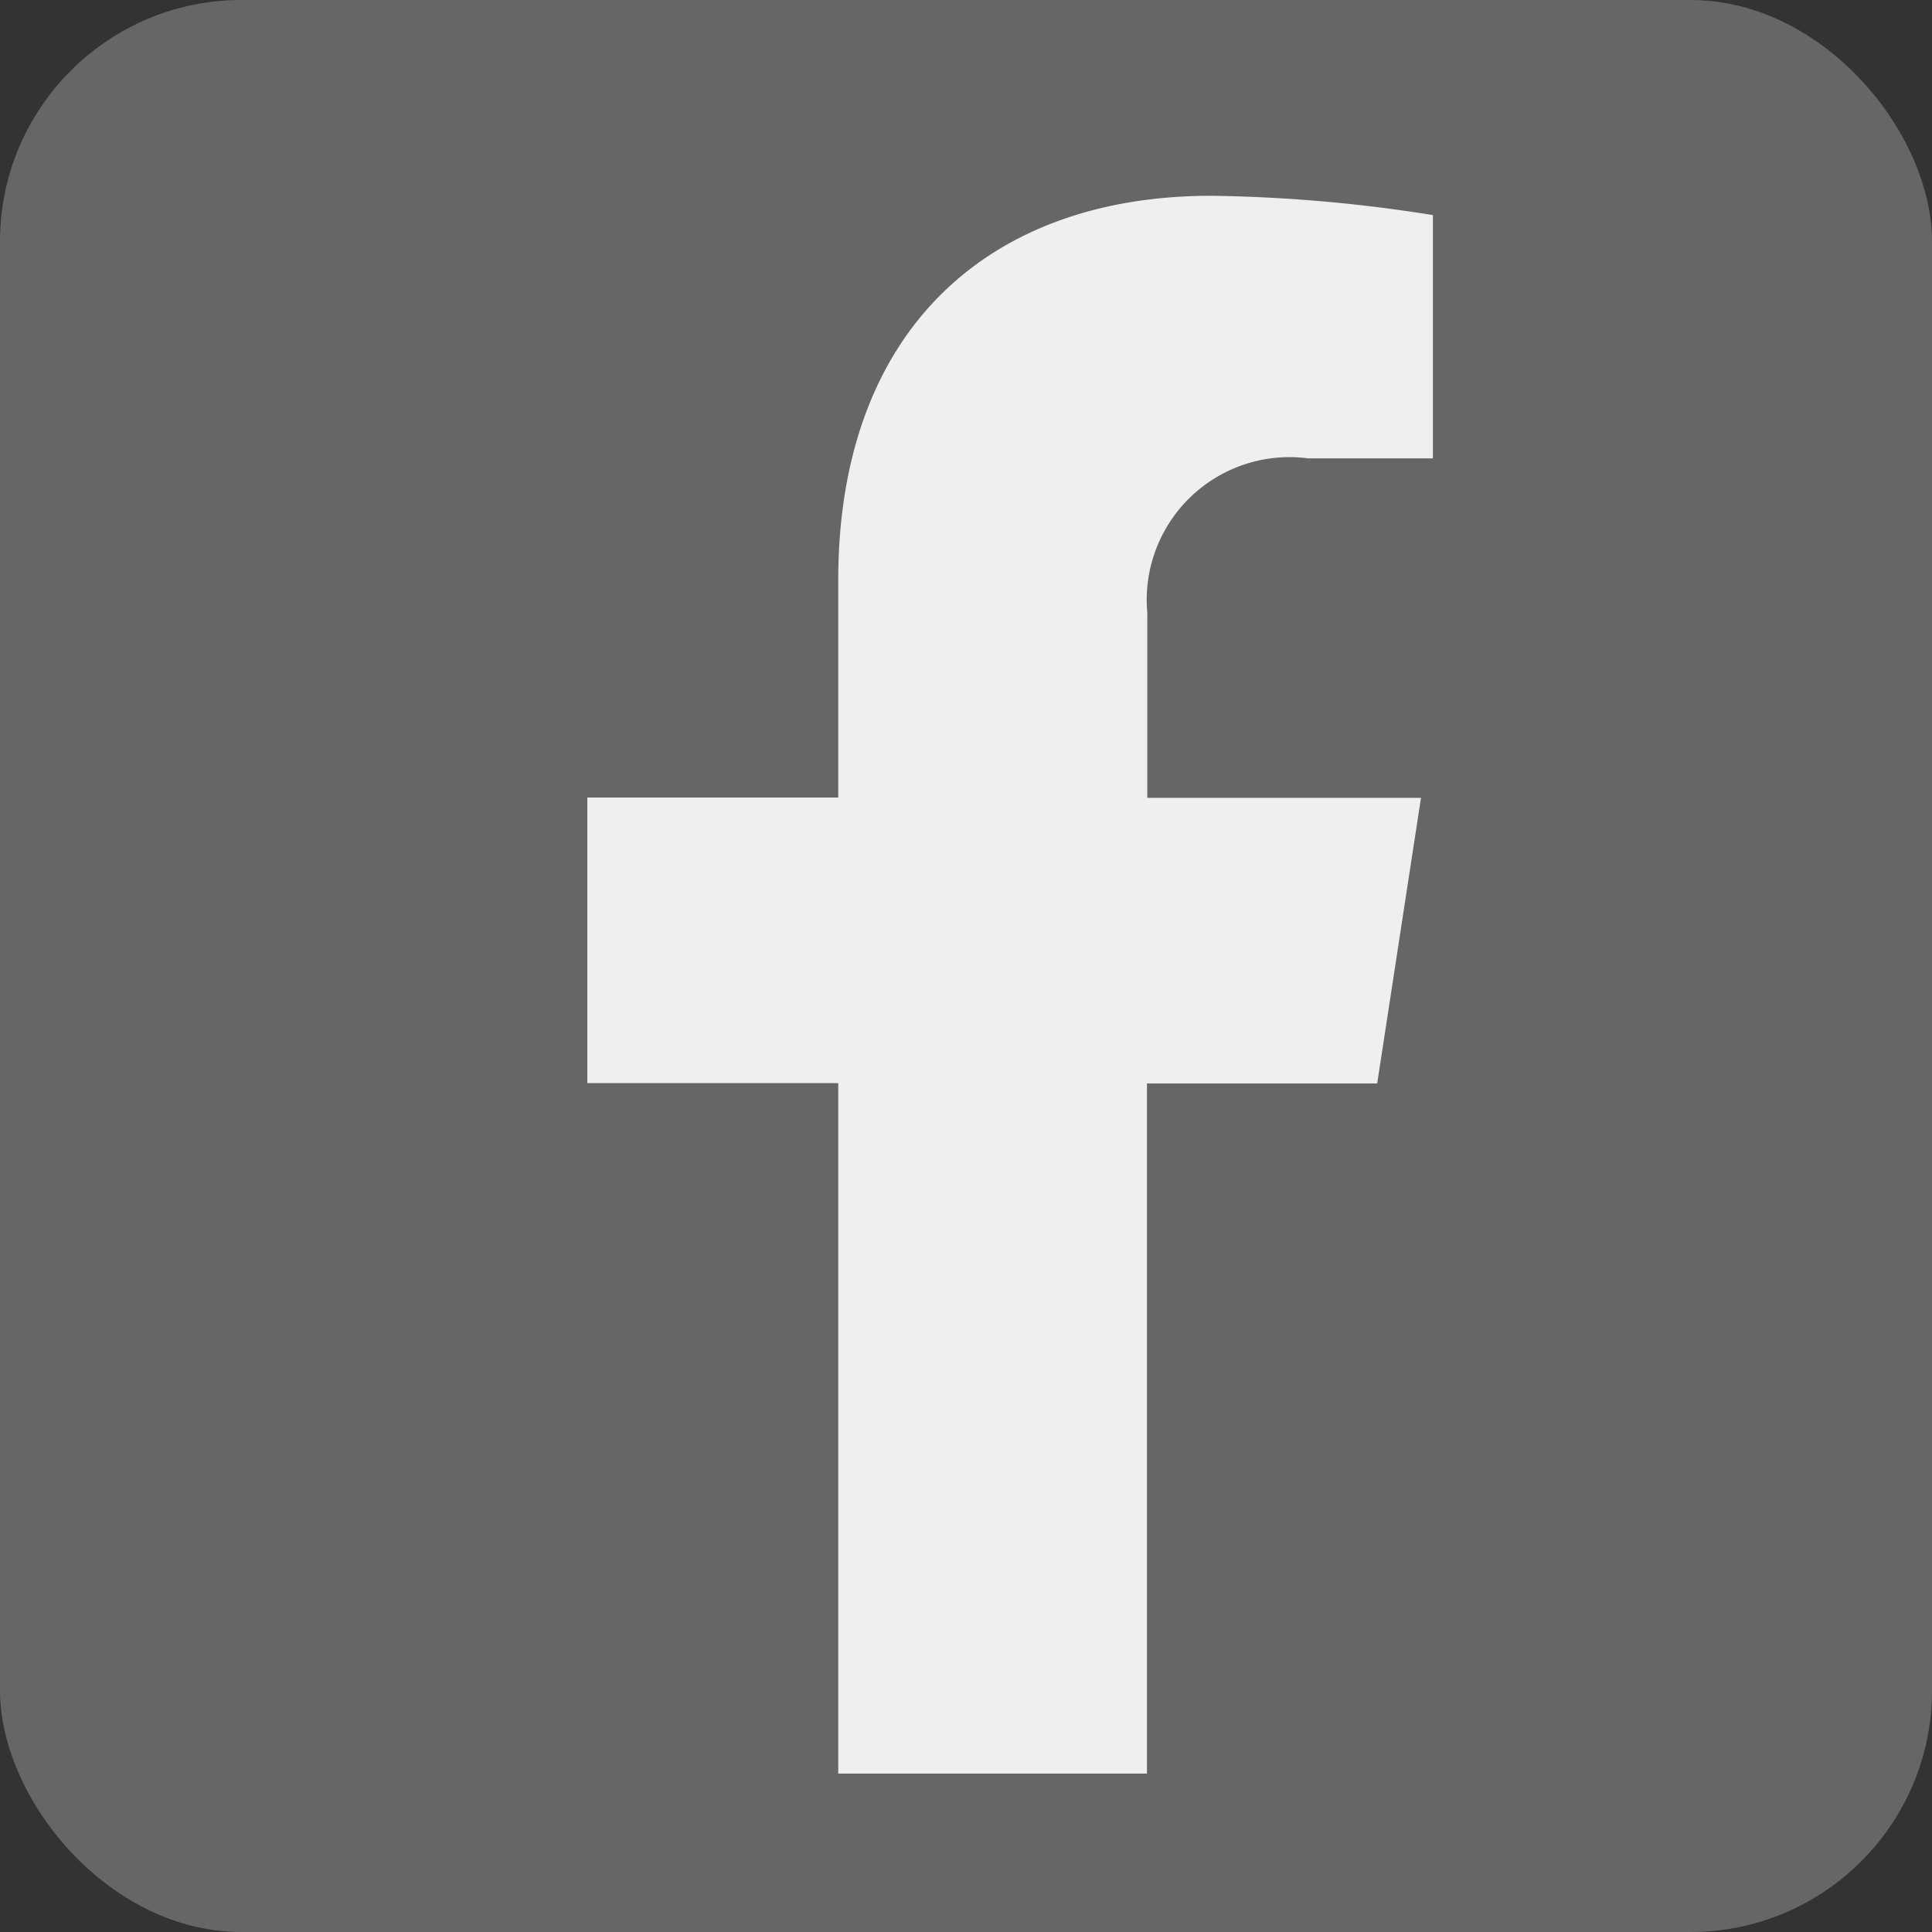
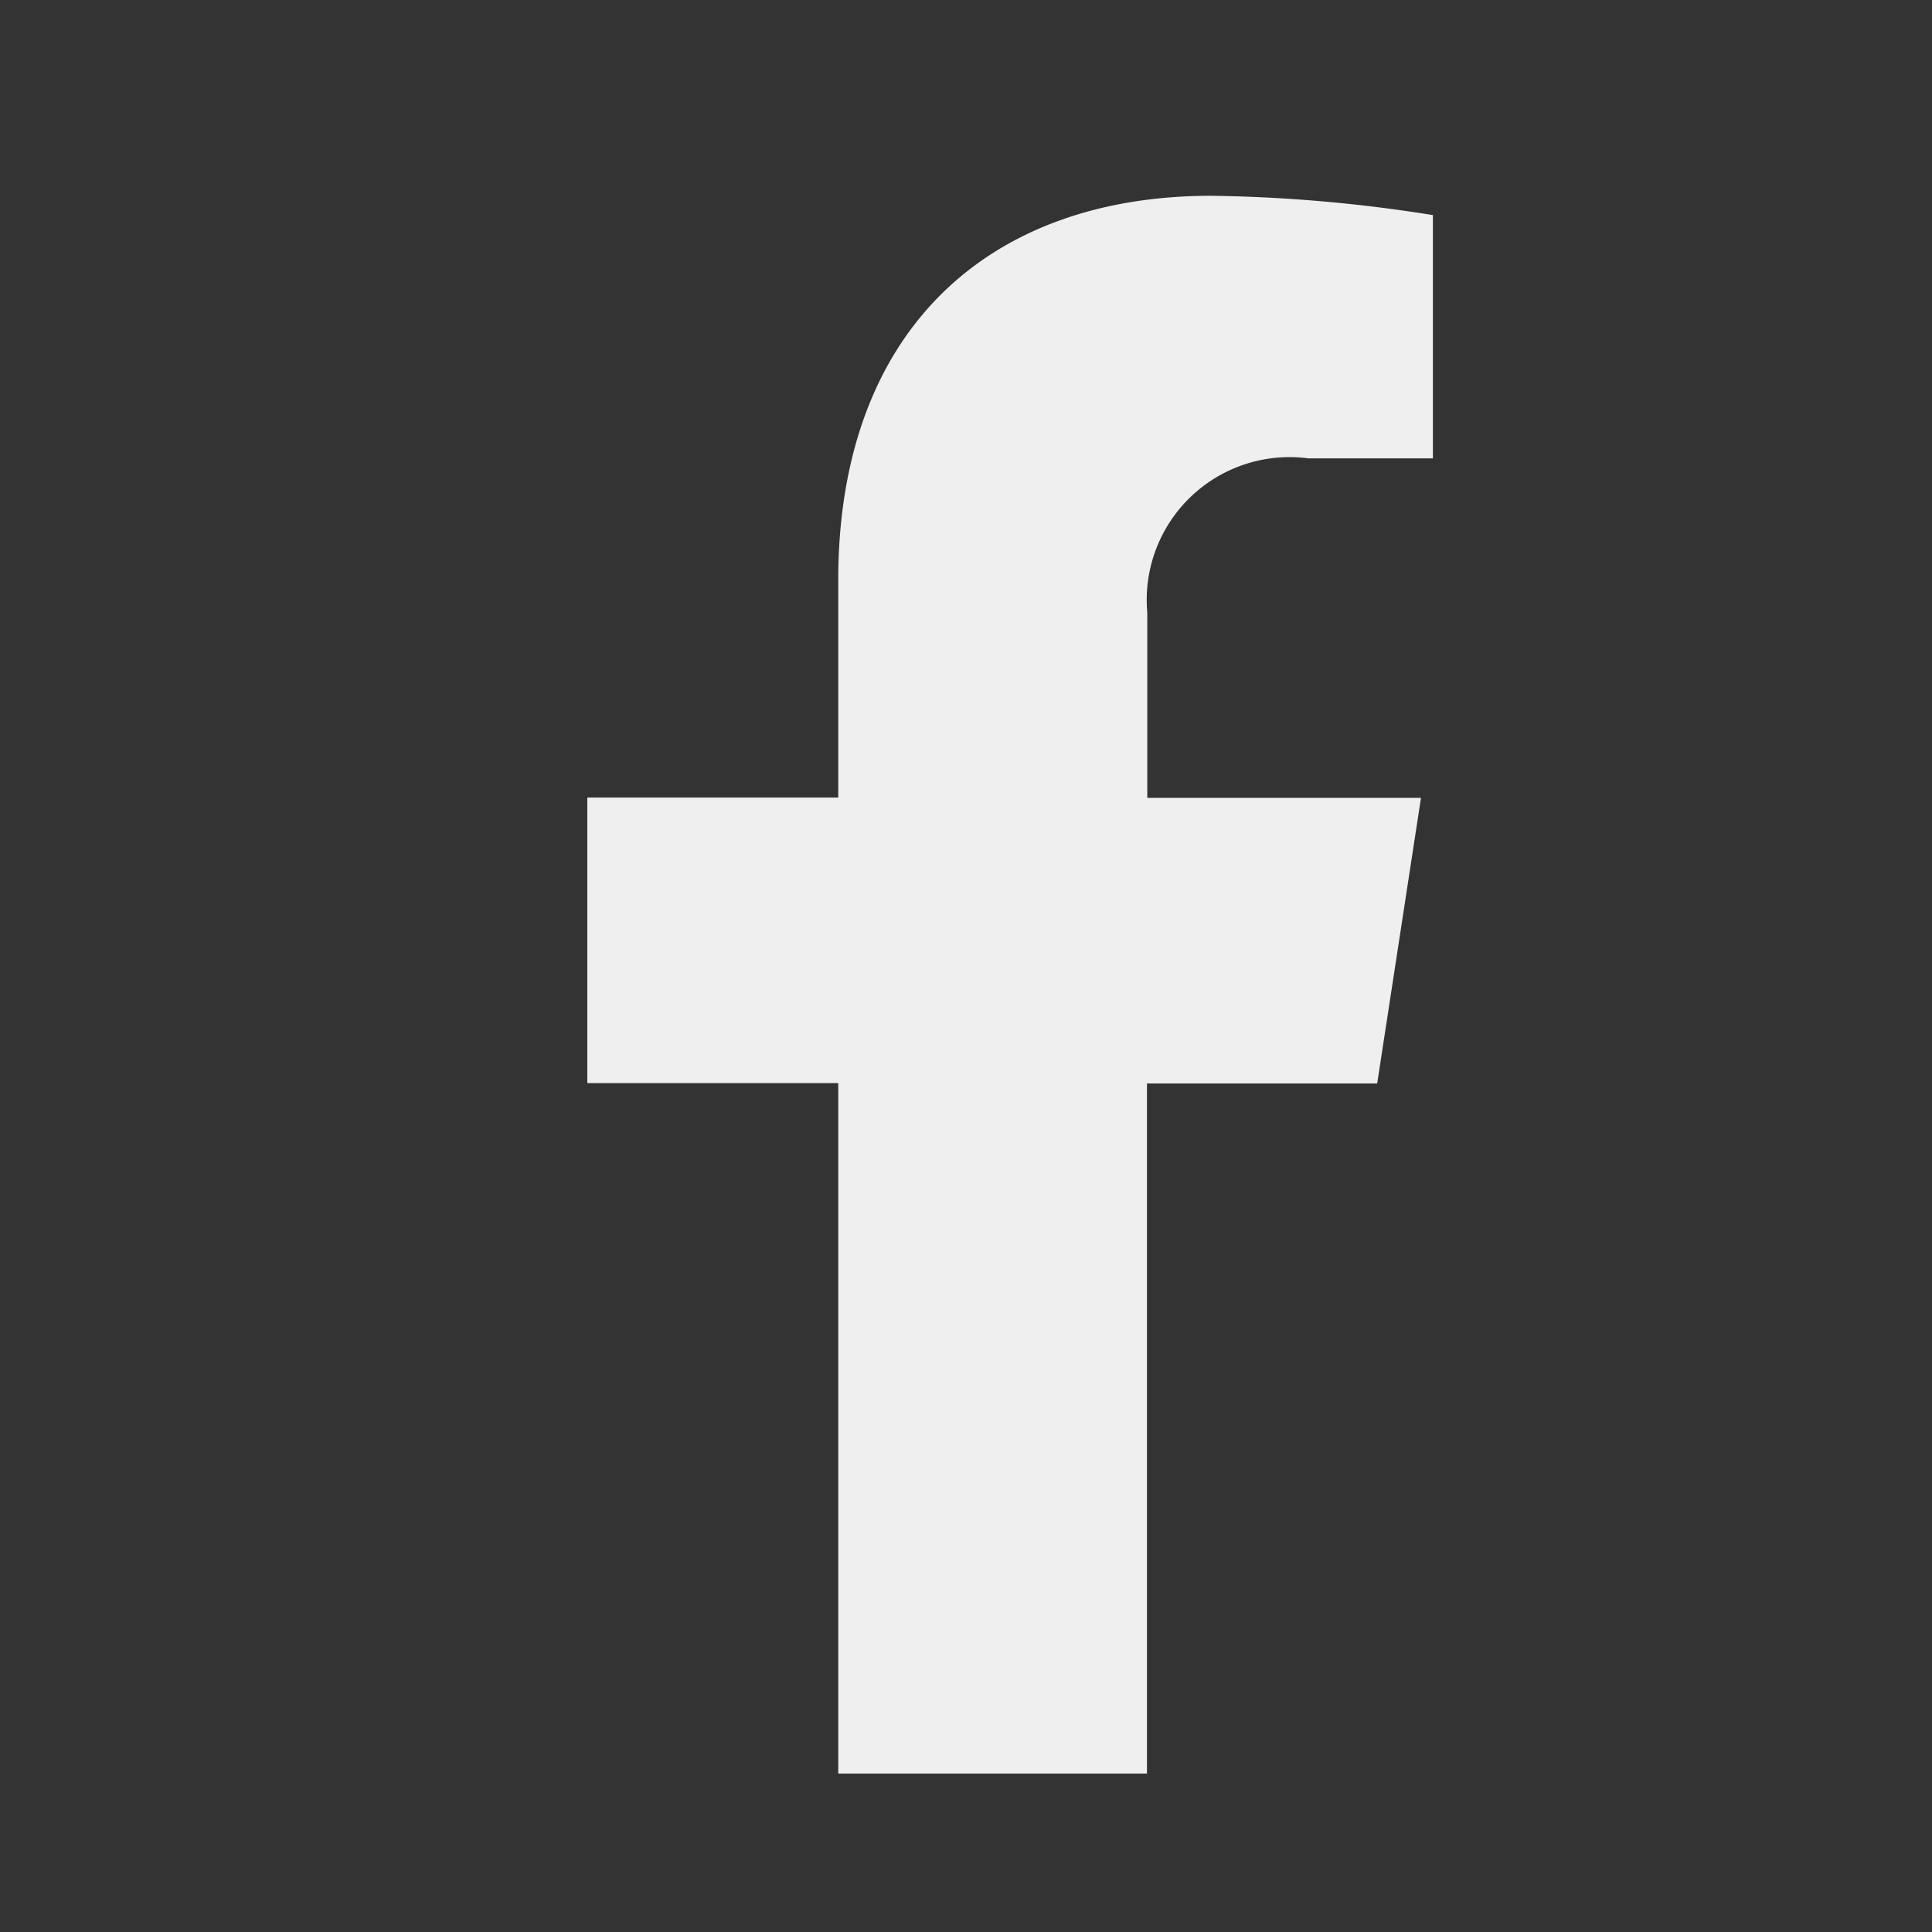
<svg xmlns="http://www.w3.org/2000/svg" width="24" height="24" viewBox="0 0 24 24">
  <rect x="0" y="0" width="24" height="24" fill="#333333" stroke="none" />
  <g id="组_4892" data-name="组 4892" transform="translate(-376.895 -438.09)">
-     <rect id="矩形_1171" data-name="矩形 1171" width="24" height="24" rx="3" transform="translate(376.895 438.09)" fill="#666" />
    <path id="Icon_awesome-facebook-f" data-name="Icon awesome-facebook-f" d="M11.421,11.027l.544-3.548h-3.4v-2.3a1.774,1.774,0,0,1,2-1.917h1.548V.24A18.873,18.873,0,0,0,9.362,0c-2.8,0-4.636,1.7-4.636,4.775v2.7H1.609v3.548H4.726V19.6H8.561V11.027Z" transform="translate(382.582 440.522)" fill="#efefef" />
  </g>
</svg>